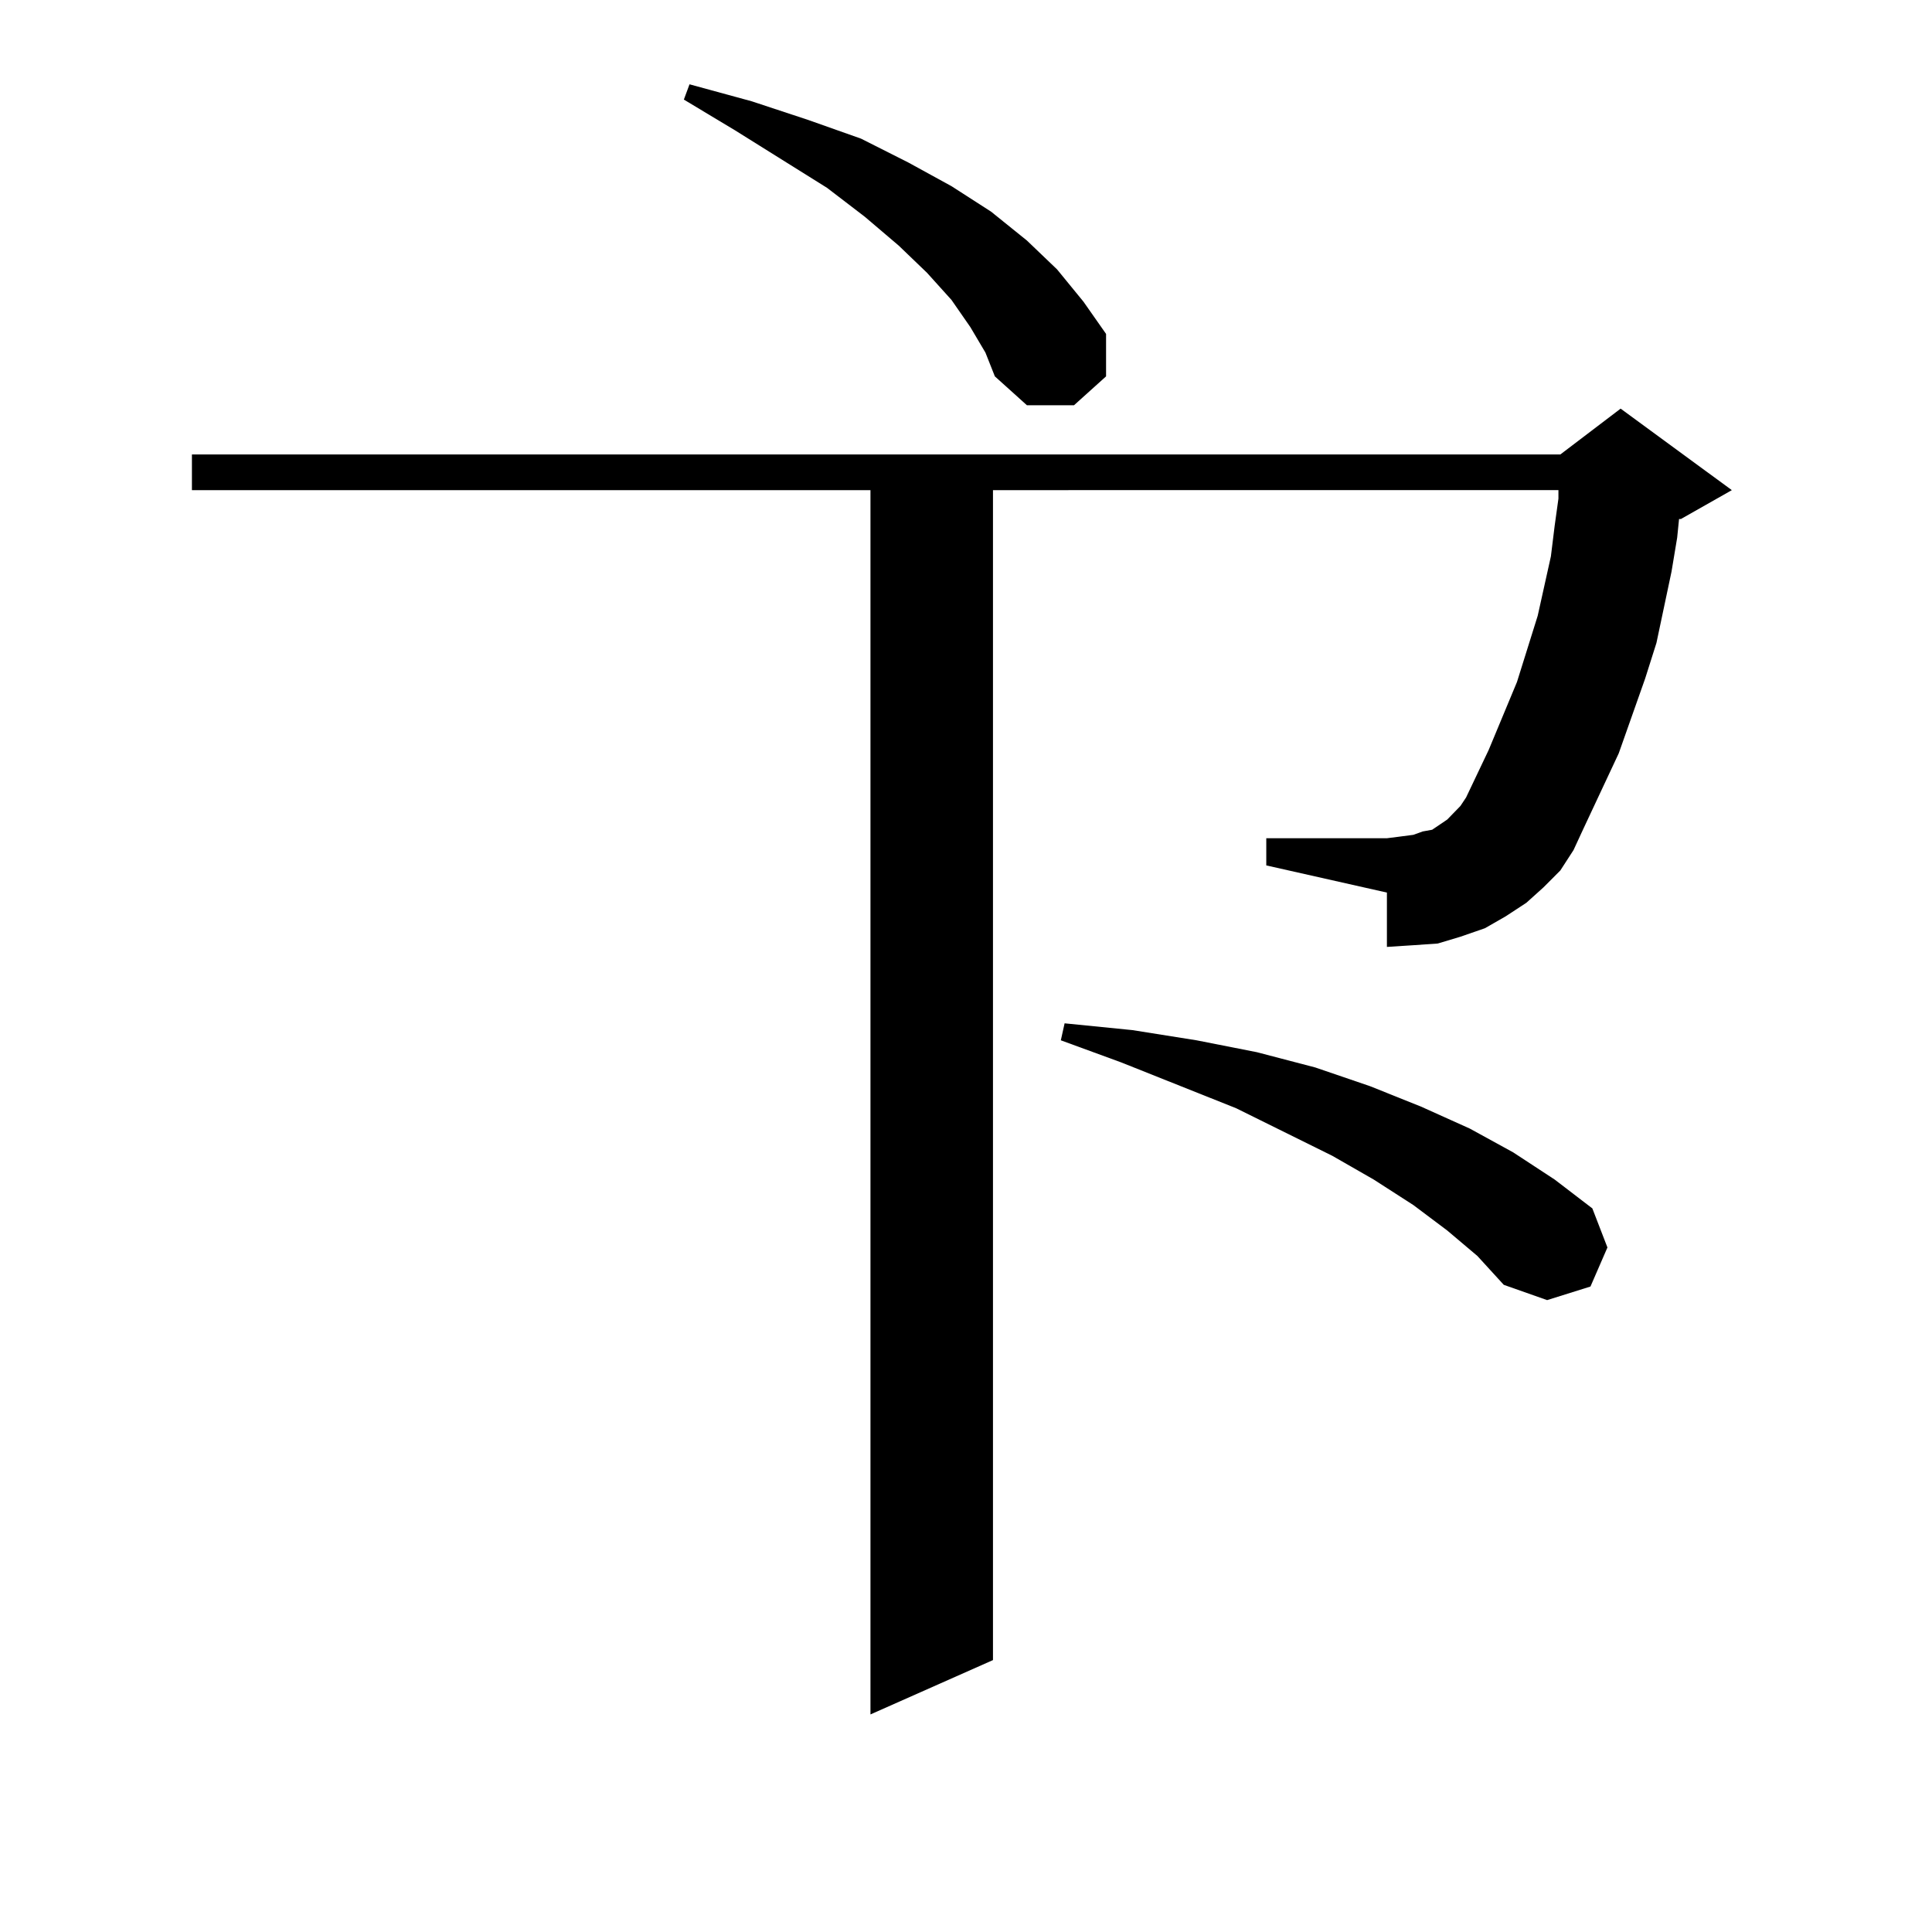
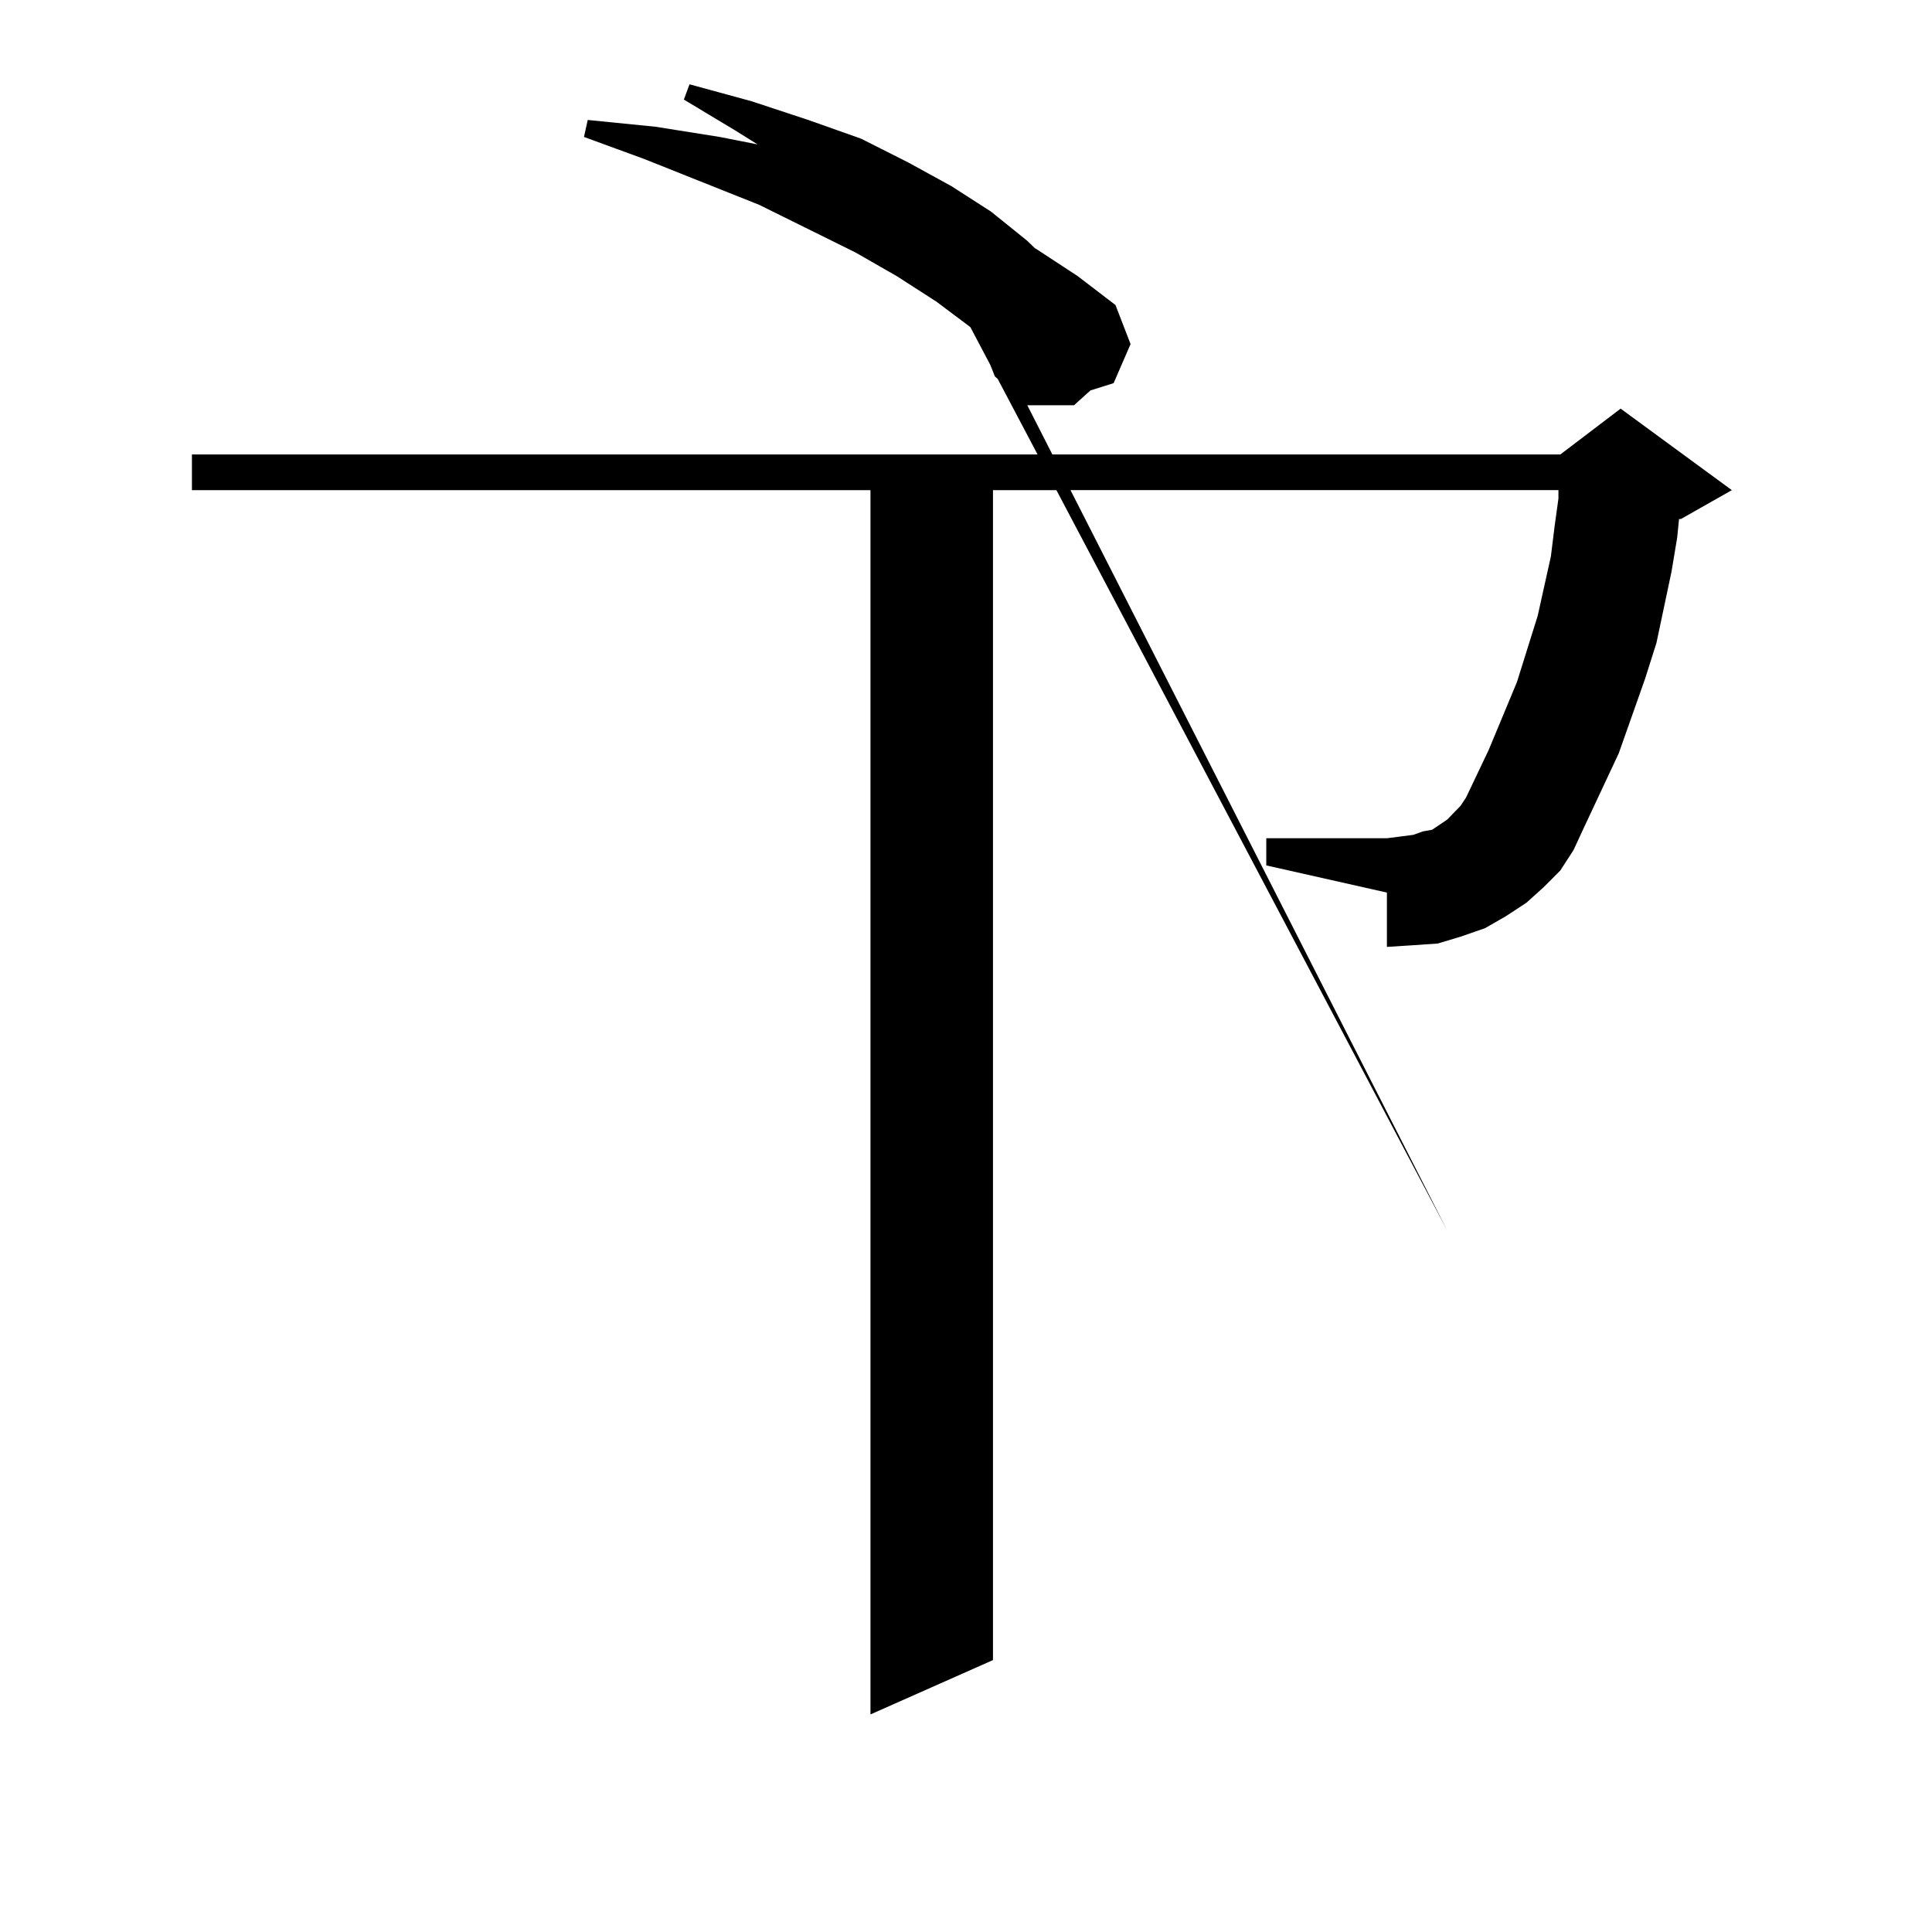
<svg xmlns="http://www.w3.org/2000/svg" version="1.1" id="图层_1" x="0px" y="0px" width="1000px" height="1000px" viewBox="0 0 1000 1000" enable-background="new 0 0 1000 1000" xml:space="preserve">
-   <path d="M807.614,450.57l-8.78,8.789l-8.78,7.91l-10.731,7.031l-10.731,6.152l-12.683,4.395l-11.707,3.516l-12.683,0.879  l-13.658,0.879v-28.125l-62.438-14.063v-14.063h62.438l6.829-0.879l6.829-0.879l4.878-1.758l4.878-0.879l3.902-2.637l3.902-2.637  l6.829-7.031l2.927-4.395l11.707-24.609l14.634-35.156l10.731-34.277l6.829-30.762l1.951-15.82l1.951-14.063v-4.395H513.963v605.566  l-63.413,28.125V253.695H99.339v-18.457h708.275l31.219-23.73l57.56,42.188l-26.341,14.941h-0.976l-0.976,9.668l-2.927,17.578  l-3.902,18.457l-3.902,18.457l-5.854,18.457l-13.658,38.672l-18.536,39.551l-4.878,10.547L807.614,450.57z M502.256,169.32  l-9.756-14.063l-12.683-14.063l-14.634-14.063l-17.561-14.941L428.111,97.25l-47.804-29.883l-26.341-15.82l2.927-7.91l32.194,8.789  l29.268,9.668l27.316,9.668l24.39,12.305L492.5,96.371l20.487,13.184l18.536,14.941l15.609,14.941l13.658,16.699l11.707,16.699  v21.973l-16.585,14.941h-24.39l-16.585-14.941l-4.878-12.305L502.256,169.32z M749.079,636.898l-17.561-13.184l-20.487-13.184  l-21.463-12.305l-49.755-24.609l-59.511-23.73l-31.219-11.426l1.951-8.789l35.121,3.516l33.17,5.273l31.219,6.152l30.243,7.91  l28.292,9.668l26.341,10.547l25.365,11.426l22.438,12.305l21.463,14.063l19.512,14.941l7.805,20.215l-8.78,20.215l-22.438,7.031  l-22.438-7.91l-13.658-14.941L749.079,636.898z" />
+   <path d="M807.614,450.57l-8.78,8.789l-8.78,7.91l-10.731,7.031l-10.731,6.152l-12.683,4.395l-11.707,3.516l-12.683,0.879  l-13.658,0.879v-28.125l-62.438-14.063v-14.063h62.438l6.829-0.879l6.829-0.879l4.878-1.758l4.878-0.879l3.902-2.637l3.902-2.637  l6.829-7.031l2.927-4.395l11.707-24.609l14.634-35.156l10.731-34.277l6.829-30.762l1.951-15.82l1.951-14.063v-4.395H513.963v605.566  l-63.413,28.125V253.695H99.339v-18.457h708.275l31.219-23.73l57.56,42.188l-26.341,14.941h-0.976l-0.976,9.668l-2.927,17.578  l-3.902,18.457l-3.902,18.457l-5.854,18.457l-13.658,38.672l-18.536,39.551l-4.878,10.547L807.614,450.57z M502.256,169.32  l-9.756-14.063l-12.683-14.063l-14.634-14.063l-17.561-14.941L428.111,97.25l-47.804-29.883l-26.341-15.82l2.927-7.91l32.194,8.789  l29.268,9.668l27.316,9.668l24.39,12.305L492.5,96.371l20.487,13.184l18.536,14.941l15.609,14.941l13.658,16.699l11.707,16.699  v21.973l-16.585,14.941h-24.39l-16.585-14.941l-4.878-12.305L502.256,169.32z l-17.561-13.184l-20.487-13.184  l-21.463-12.305l-49.755-24.609l-59.511-23.73l-31.219-11.426l1.951-8.789l35.121,3.516l33.17,5.273l31.219,6.152l30.243,7.91  l28.292,9.668l26.341,10.547l25.365,11.426l22.438,12.305l21.463,14.063l19.512,14.941l7.805,20.215l-8.78,20.215l-22.438,7.031  l-22.438-7.91l-13.658-14.941L749.079,636.898z" />
</svg>